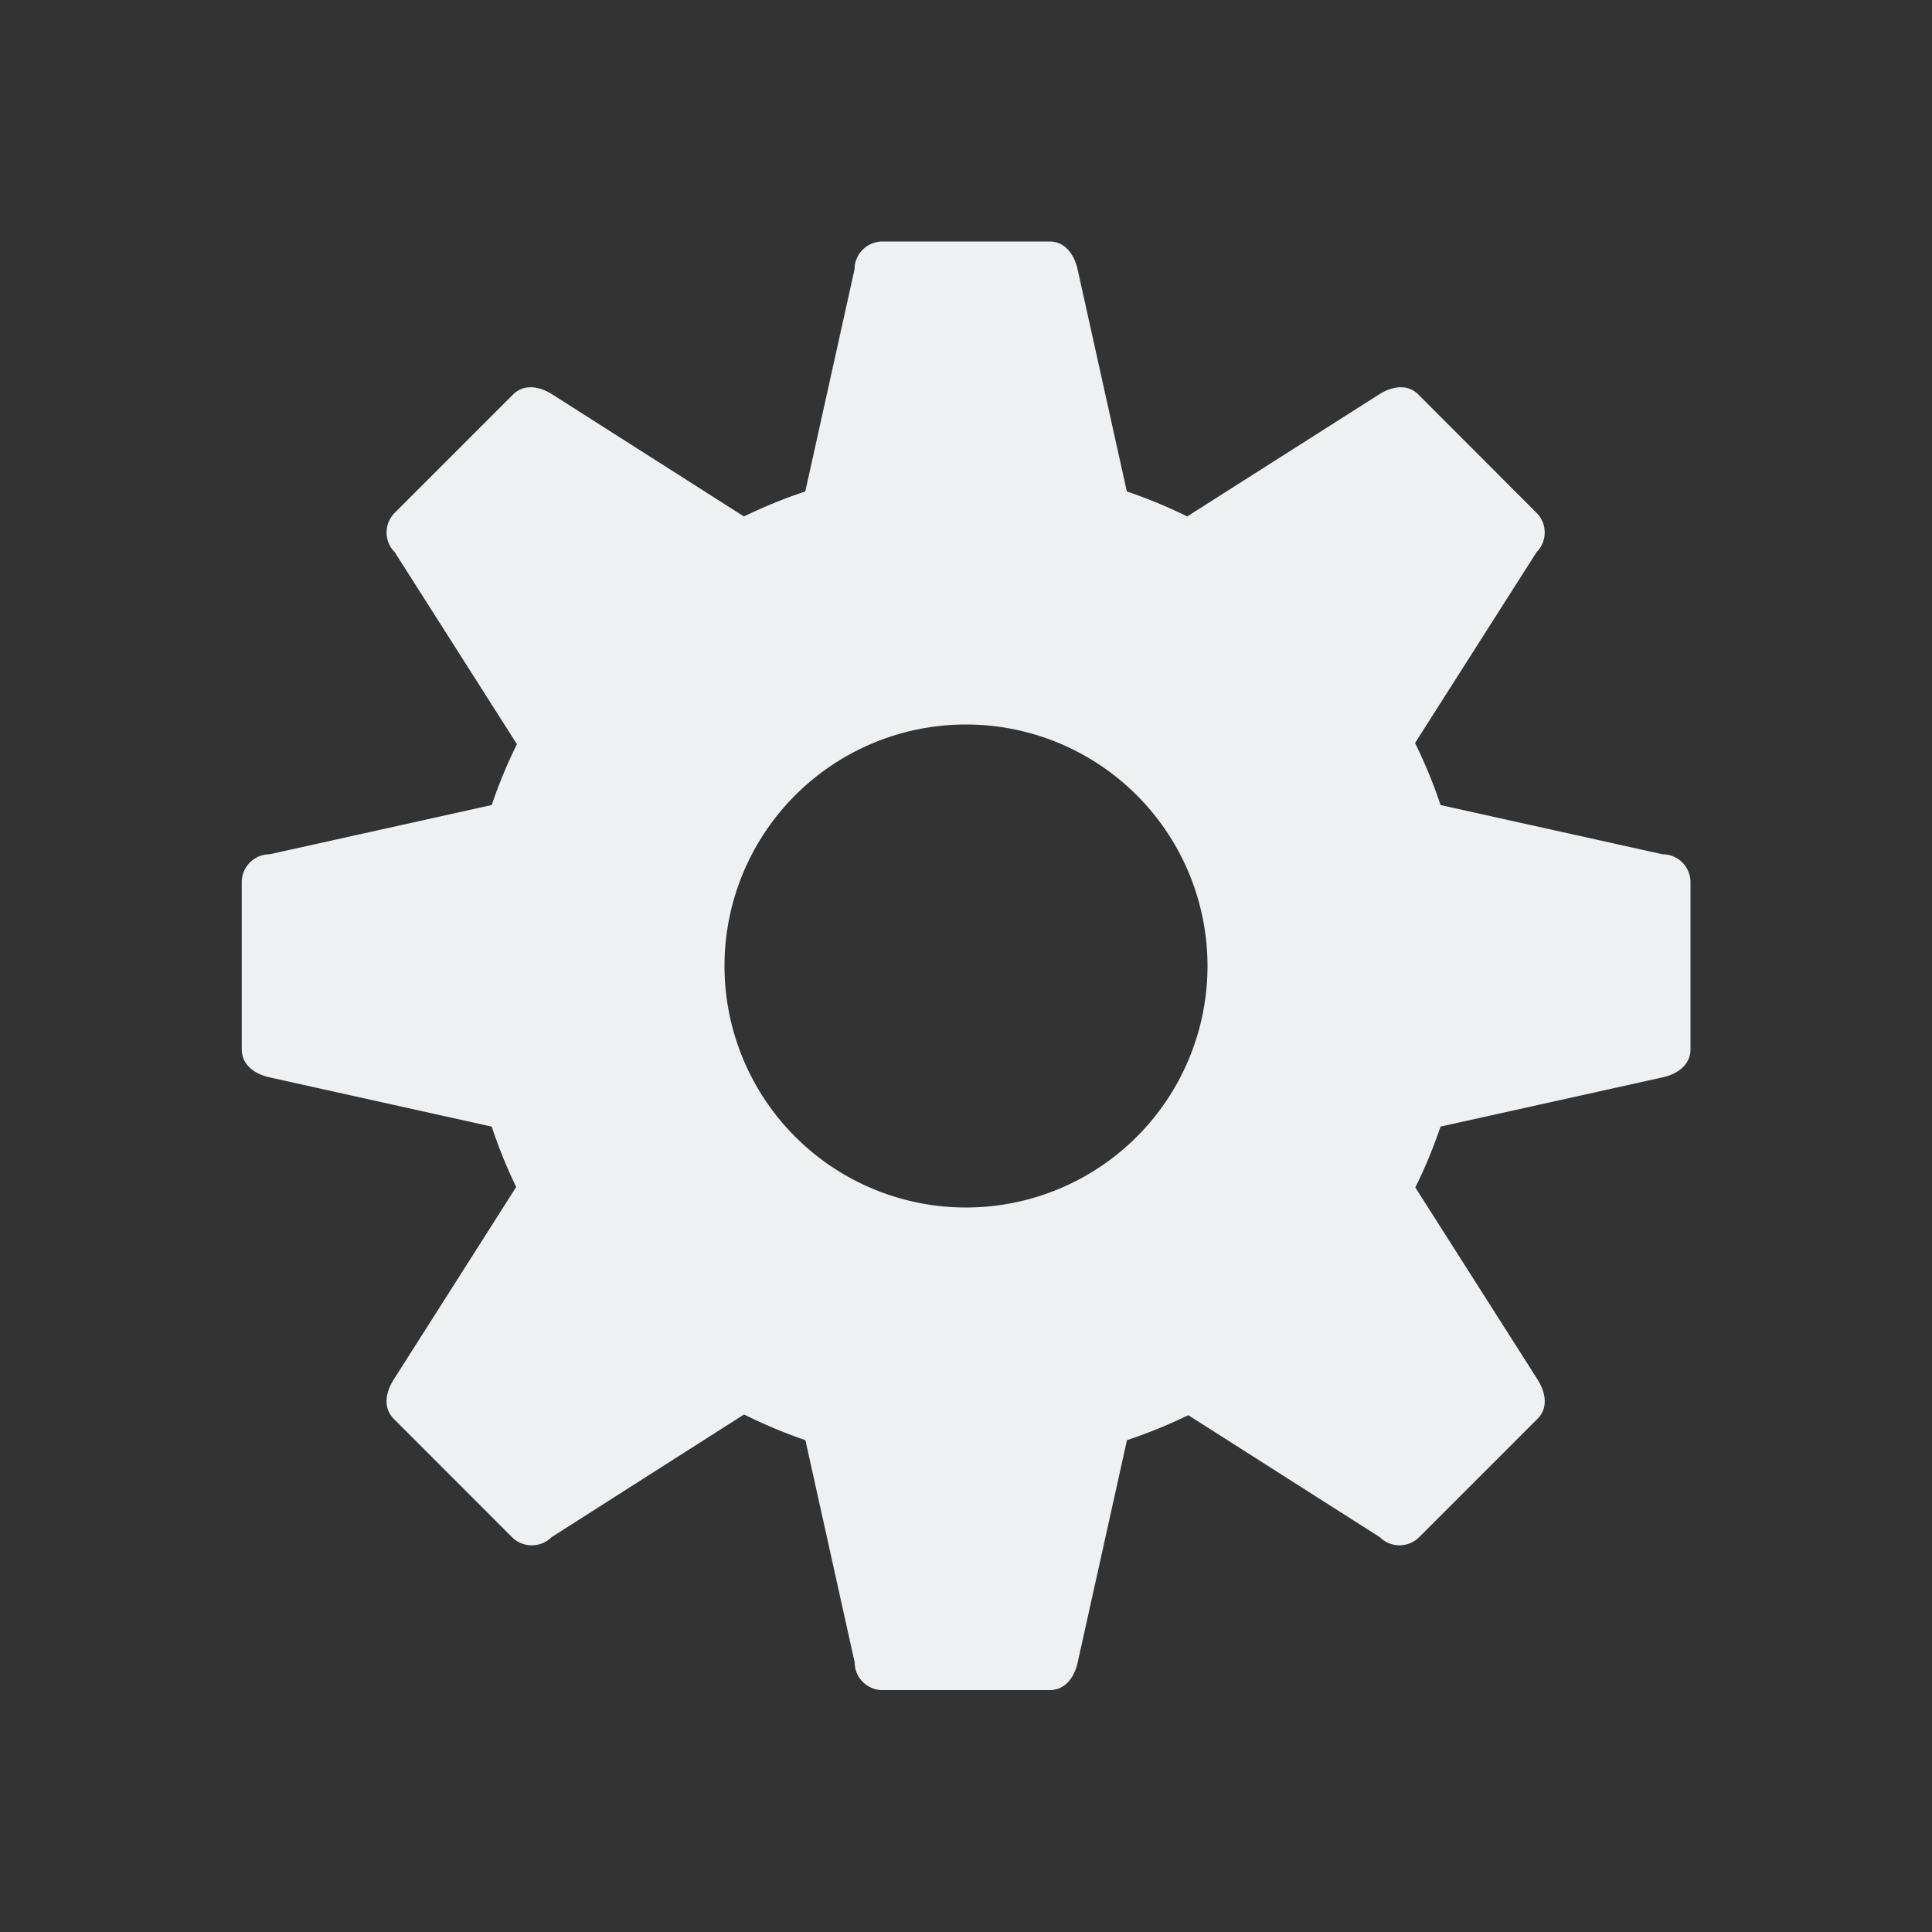
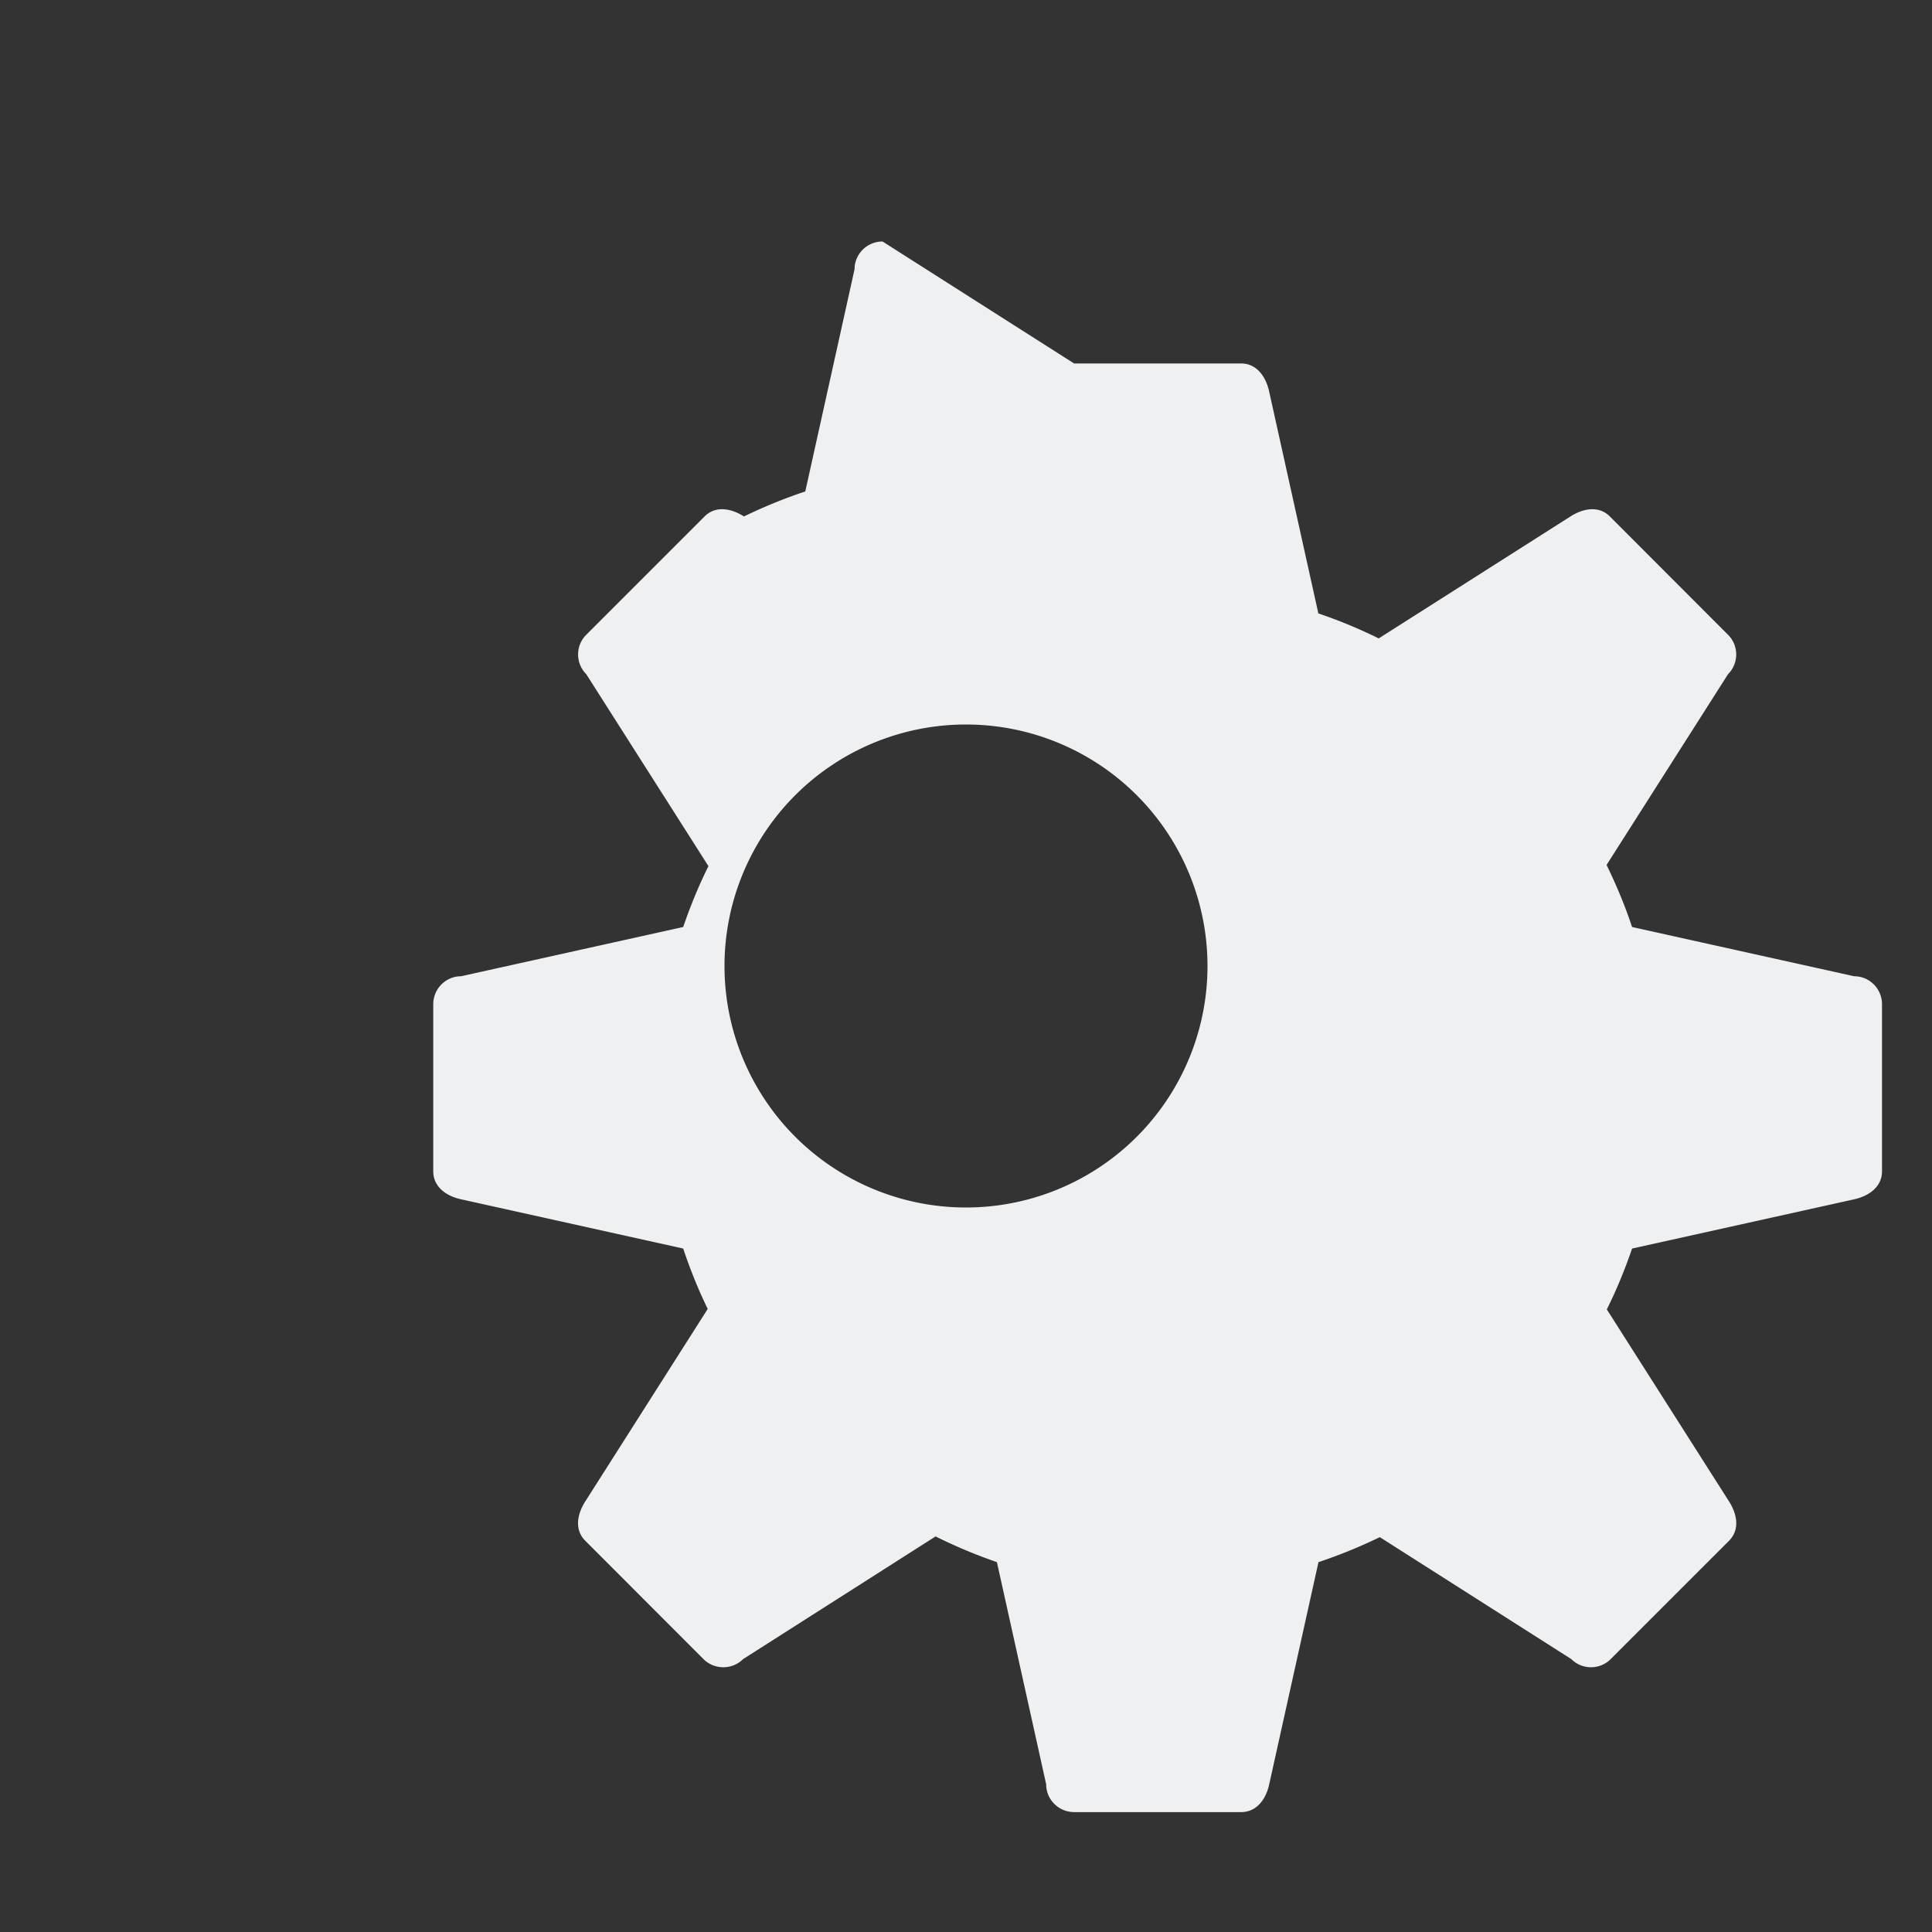
<svg xmlns="http://www.w3.org/2000/svg" version="1.1" viewBox="0 0 16 16">
  <rect x="0" y="0" width="16" height="16" fill="#333333" stroke="none" />
  <defs>
    <style id="current-color-scheme" type="text/css">.ColorScheme-Text {
        color:#eff0f1;
      }</style>
  </defs>
-   <path class="ColorScheme-Text" d="m7.309 2c-0.128 0-0.232 0.103-0.232 0.23l-0.408 1.84c-0.174 0.058-0.343 0.127-0.508 0.207l-1.586-1.01c-0.108-0.069-0.236-0.09-0.326 0l-0.98 0.98c-0.09 0.09-0.09 0.236 0 0.326l1.012 1.59c-0.081 0.163-0.15 0.331-0.209 0.504l-1.84 0.408c-0.128 0-0.23 0.105-0.23 0.232v1.383c0 0.128 0.106 0.205 0.23 0.232l1.84 0.408c0.057 0.171 0.124 0.338 0.203 0.5l-1.014 1.594c-0.069 0.108-0.09 0.236 0 0.326l0.979 0.98c0.09 0.09 0.238 0.09 0.328 0l1.594-1.016c0.165 0.082 0.334 0.153 0.508 0.213l0.408 1.84c0 0.128 0.105 0.23 0.232 0.23h1.383c0.128 0 0.205-0.106 0.232-0.23l0.408-1.84c0.174-0.058 0.343-0.127 0.508-0.207l1.586 1.01c0.09 0.09 0.236 0.09 0.326 0l0.98-0.98c0.09-0.09 0.069-0.218 0-0.326l-1.012-1.59c0.081-0.163 0.15-0.331 0.209-0.504l1.84-0.408c0.125-0.028 0.23-0.105 0.23-0.232v-1.383c0-0.128-0.103-0.232-0.23-0.232l-1.84-0.408c-0.058-0.176-0.13-0.347-0.211-0.514l1.006-1.58c0.09-0.09 0.09-0.236 0-0.326l-0.979-0.98c-0.09-0.09-0.218-0.069-0.326 0l-1.588 1.01c-0.162-0.08-0.329-0.149-0.5-0.207l-0.408-1.84c-0.028-0.125-0.105-0.23-0.232-0.23h-1.383zm0.691 4a2 2 0 0 1 2 2 2 2 0 0 1-2 2 2 2 0 0 1-2-2 2 2 0 0 1 2-2z" fill="currentColor" />
+   <path class="ColorScheme-Text" d="m7.309 2c-0.128 0-0.232 0.103-0.232 0.23l-0.408 1.84c-0.174 0.058-0.343 0.127-0.508 0.207c-0.108-0.069-0.236-0.09-0.326 0l-0.98 0.98c-0.09 0.09-0.09 0.236 0 0.326l1.012 1.59c-0.081 0.163-0.15 0.331-0.209 0.504l-1.84 0.408c-0.128 0-0.23 0.105-0.23 0.232v1.383c0 0.128 0.106 0.205 0.23 0.232l1.84 0.408c0.057 0.171 0.124 0.338 0.203 0.5l-1.014 1.594c-0.069 0.108-0.09 0.236 0 0.326l0.979 0.98c0.09 0.09 0.238 0.09 0.328 0l1.594-1.016c0.165 0.082 0.334 0.153 0.508 0.213l0.408 1.84c0 0.128 0.105 0.23 0.232 0.23h1.383c0.128 0 0.205-0.106 0.232-0.23l0.408-1.84c0.174-0.058 0.343-0.127 0.508-0.207l1.586 1.01c0.09 0.09 0.236 0.09 0.326 0l0.98-0.98c0.09-0.09 0.069-0.218 0-0.326l-1.012-1.59c0.081-0.163 0.15-0.331 0.209-0.504l1.84-0.408c0.125-0.028 0.23-0.105 0.23-0.232v-1.383c0-0.128-0.103-0.232-0.23-0.232l-1.84-0.408c-0.058-0.176-0.13-0.347-0.211-0.514l1.006-1.58c0.09-0.09 0.09-0.236 0-0.326l-0.979-0.98c-0.09-0.09-0.218-0.069-0.326 0l-1.588 1.01c-0.162-0.08-0.329-0.149-0.5-0.207l-0.408-1.84c-0.028-0.125-0.105-0.23-0.232-0.23h-1.383zm0.691 4a2 2 0 0 1 2 2 2 2 0 0 1-2 2 2 2 0 0 1-2-2 2 2 0 0 1 2-2z" fill="currentColor" />
</svg>